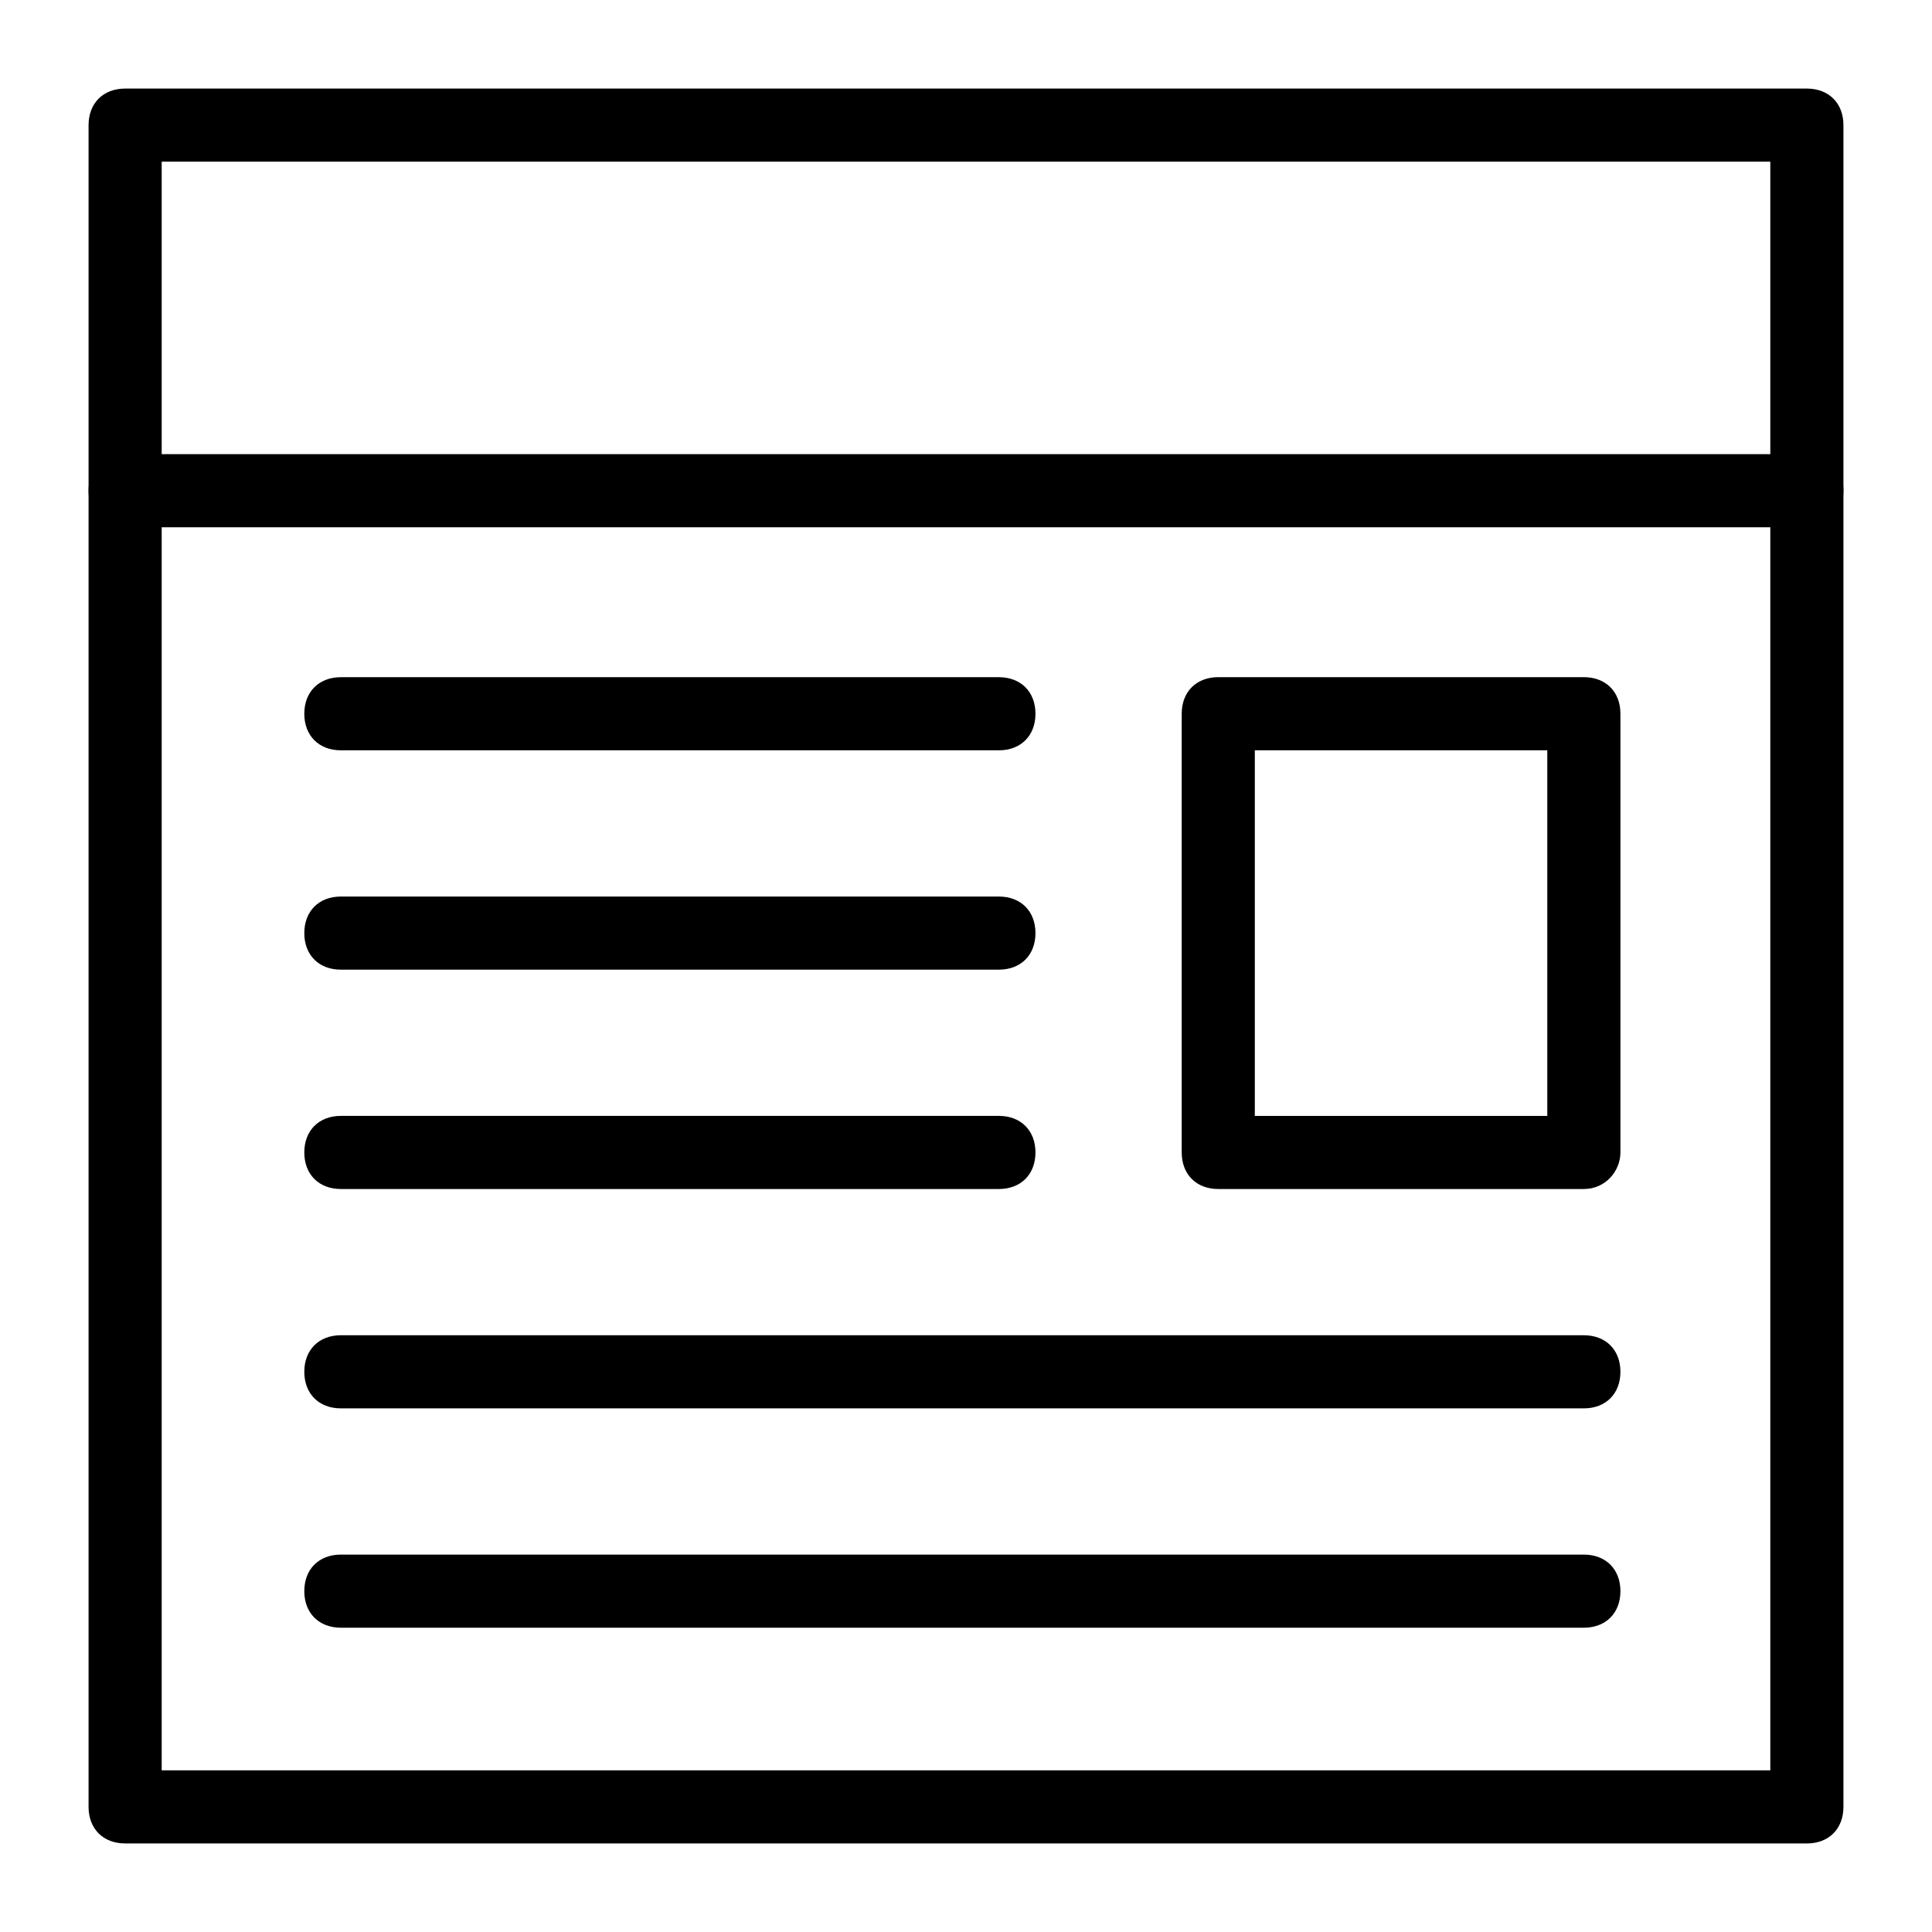
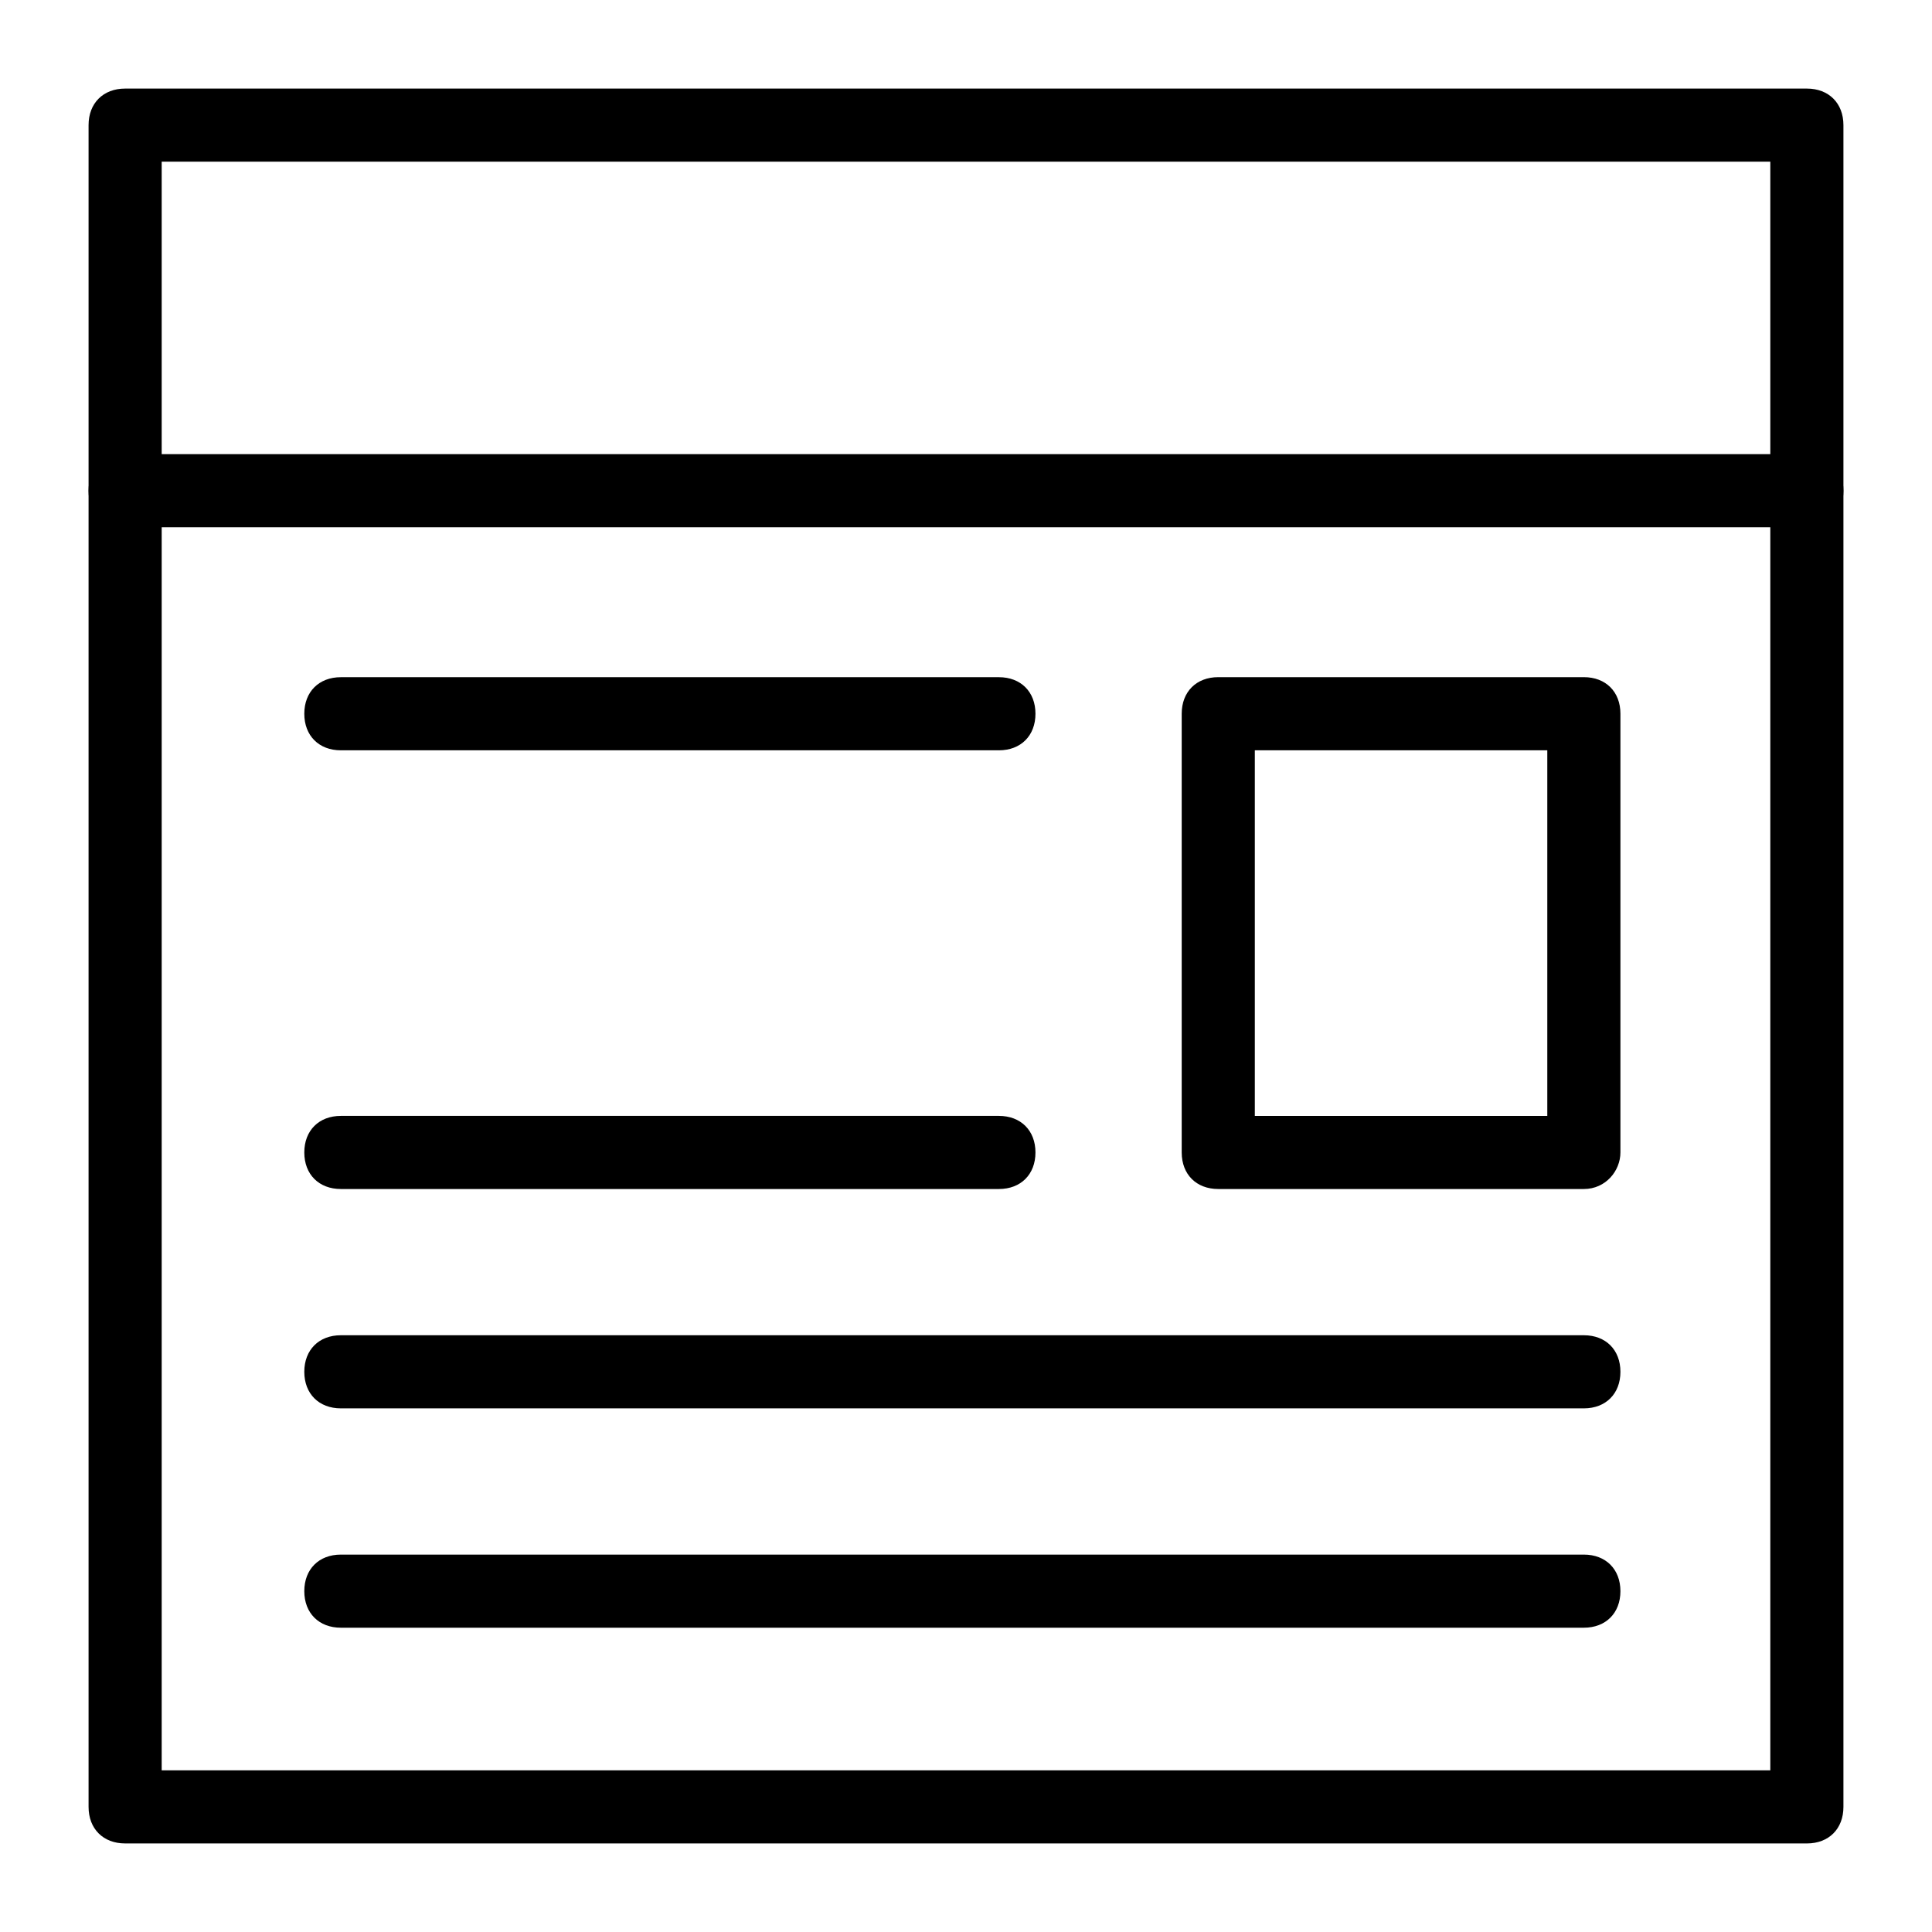
<svg xmlns="http://www.w3.org/2000/svg" fill="#000000" width="800px" height="800px" version="1.1" viewBox="144 144 512 512">
  <g>
-     <path d="m622.84 632.53h-445.68c-5.812 0-9.688-3.875-9.688-9.688v-445.68c0-5.812 3.875-9.688 9.688-9.688h445.68c5.812 0 9.688 3.875 9.688 9.688v445.68c0.004 5.816-3.871 9.691-9.688 9.691zm-435.99-19.379h426.3v-426.3h-426.3z" />
+     <path d="m622.84 632.53h-445.68c-5.812 0-9.688-3.875-9.688-9.688v-445.68c0-5.812 3.875-9.688 9.688-9.688h445.68c5.812 0 9.688 3.875 9.688 9.688v445.68c0.004 5.816-3.871 9.691-9.688 9.691zm-435.99-19.379h426.3v-426.3h-426.3" />
    <path d="m622.84 283.73h-445.68c-5.812 0-9.688-3.875-9.688-9.688s3.875-9.688 9.688-9.688h445.68c5.812 0 9.688 3.875 9.688 9.688 0.004 5.812-3.871 9.688-9.688 9.688z" />
    <path d="m563.74 459.1h-96.887c-5.812 0-9.688-3.875-9.688-9.688v-116.27c0-5.812 3.875-9.688 9.688-9.688h96.887c5.812 0 9.688 3.875 9.688 9.688v116.27c0 4.844-3.875 9.688-9.688 9.688zm-87.199-19.375h77.508v-96.887h-77.508z" />
    <path d="m408.72 342.84h-174.39c-5.812 0-9.688-3.875-9.688-9.688s3.875-9.688 9.688-9.688h174.39c5.812 0 9.688 3.875 9.688 9.688s-3.875 9.688-9.688 9.688z" />
-     <path d="m408.72 400.97h-174.39c-5.812 0-9.688-3.875-9.688-9.688s3.875-9.688 9.688-9.688h174.39c5.812 0 9.688 3.875 9.688 9.688s-3.875 9.688-9.688 9.688z" />
    <path d="m408.72 459.1h-174.39c-5.812 0-9.688-3.875-9.688-9.688s3.875-9.688 9.688-9.688h174.39c5.812 0 9.688 3.875 9.688 9.688s-3.875 9.688-9.688 9.688z" />
    <path d="m563.74 517.23h-329.41c-5.812 0-9.688-3.875-9.688-9.688s3.875-9.688 9.688-9.688h329.41c5.812 0 9.688 3.875 9.688 9.688s-3.875 9.688-9.688 9.688z" />
    <path d="m563.74 575.36h-329.41c-5.812 0-9.688-3.875-9.688-9.688s3.875-9.688 9.688-9.688h329.41c5.812 0 9.688 3.875 9.688 9.688s-3.875 9.688-9.688 9.688z" />
  </g>
</svg>